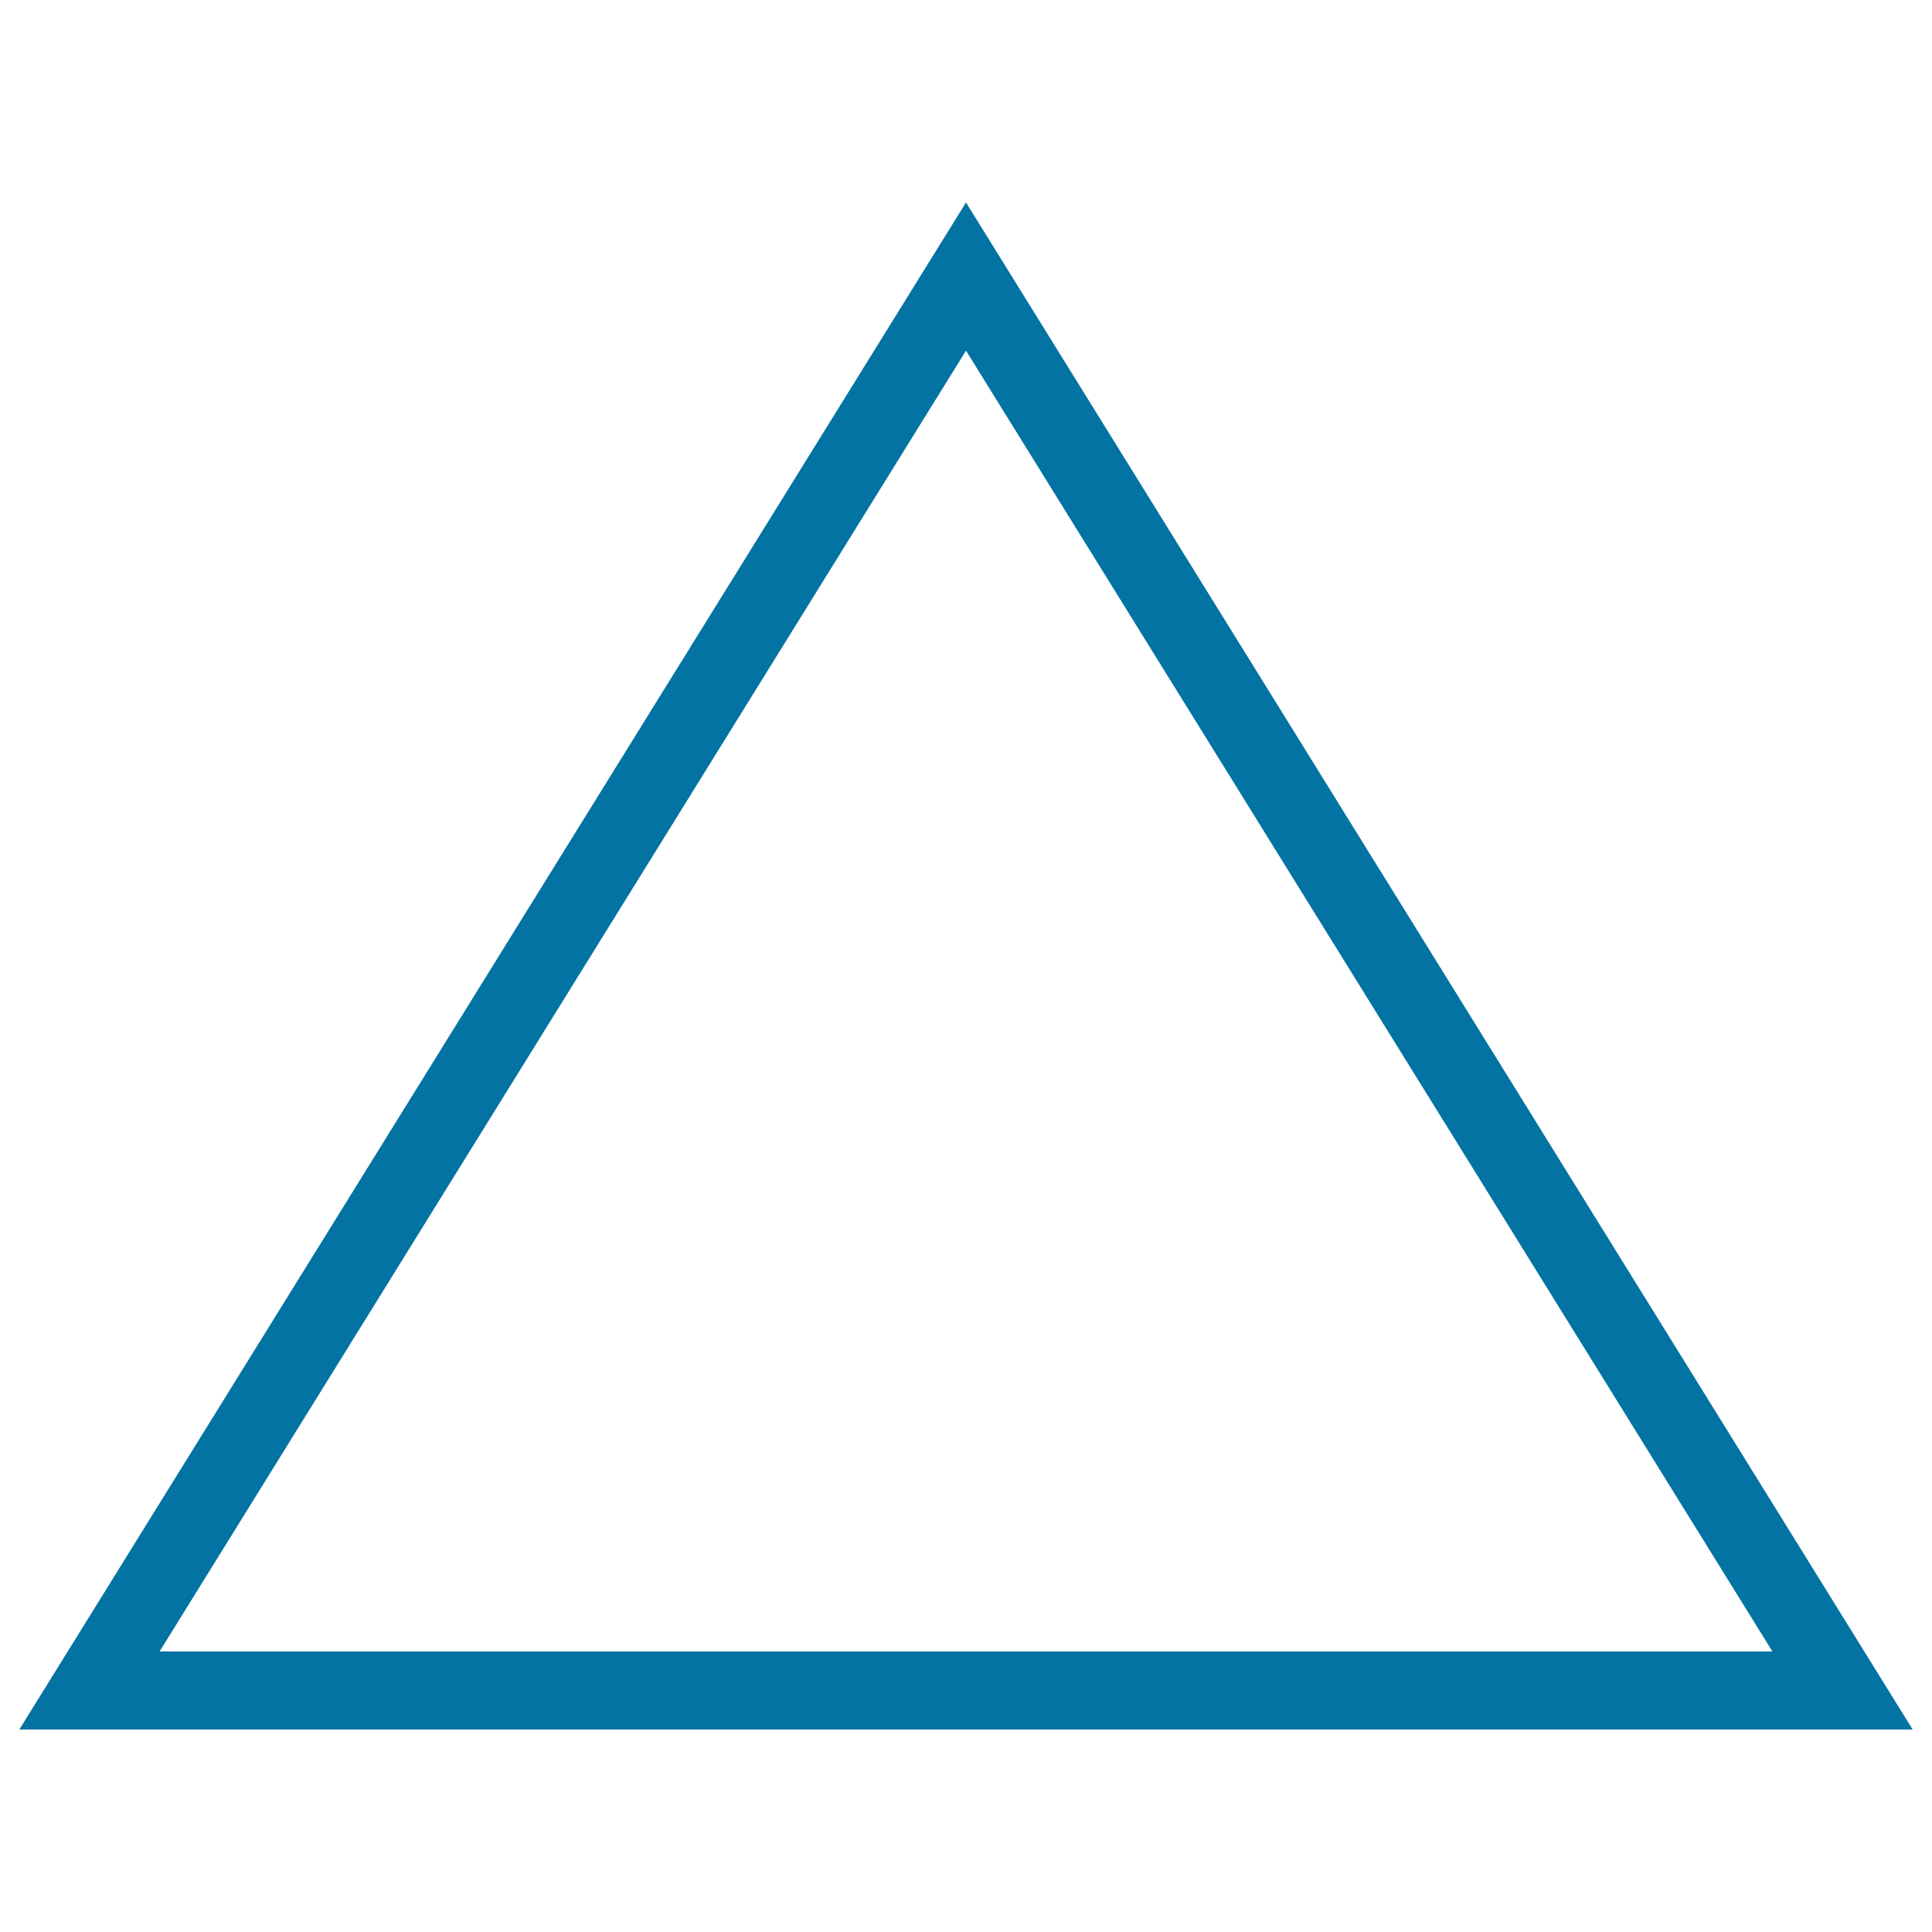
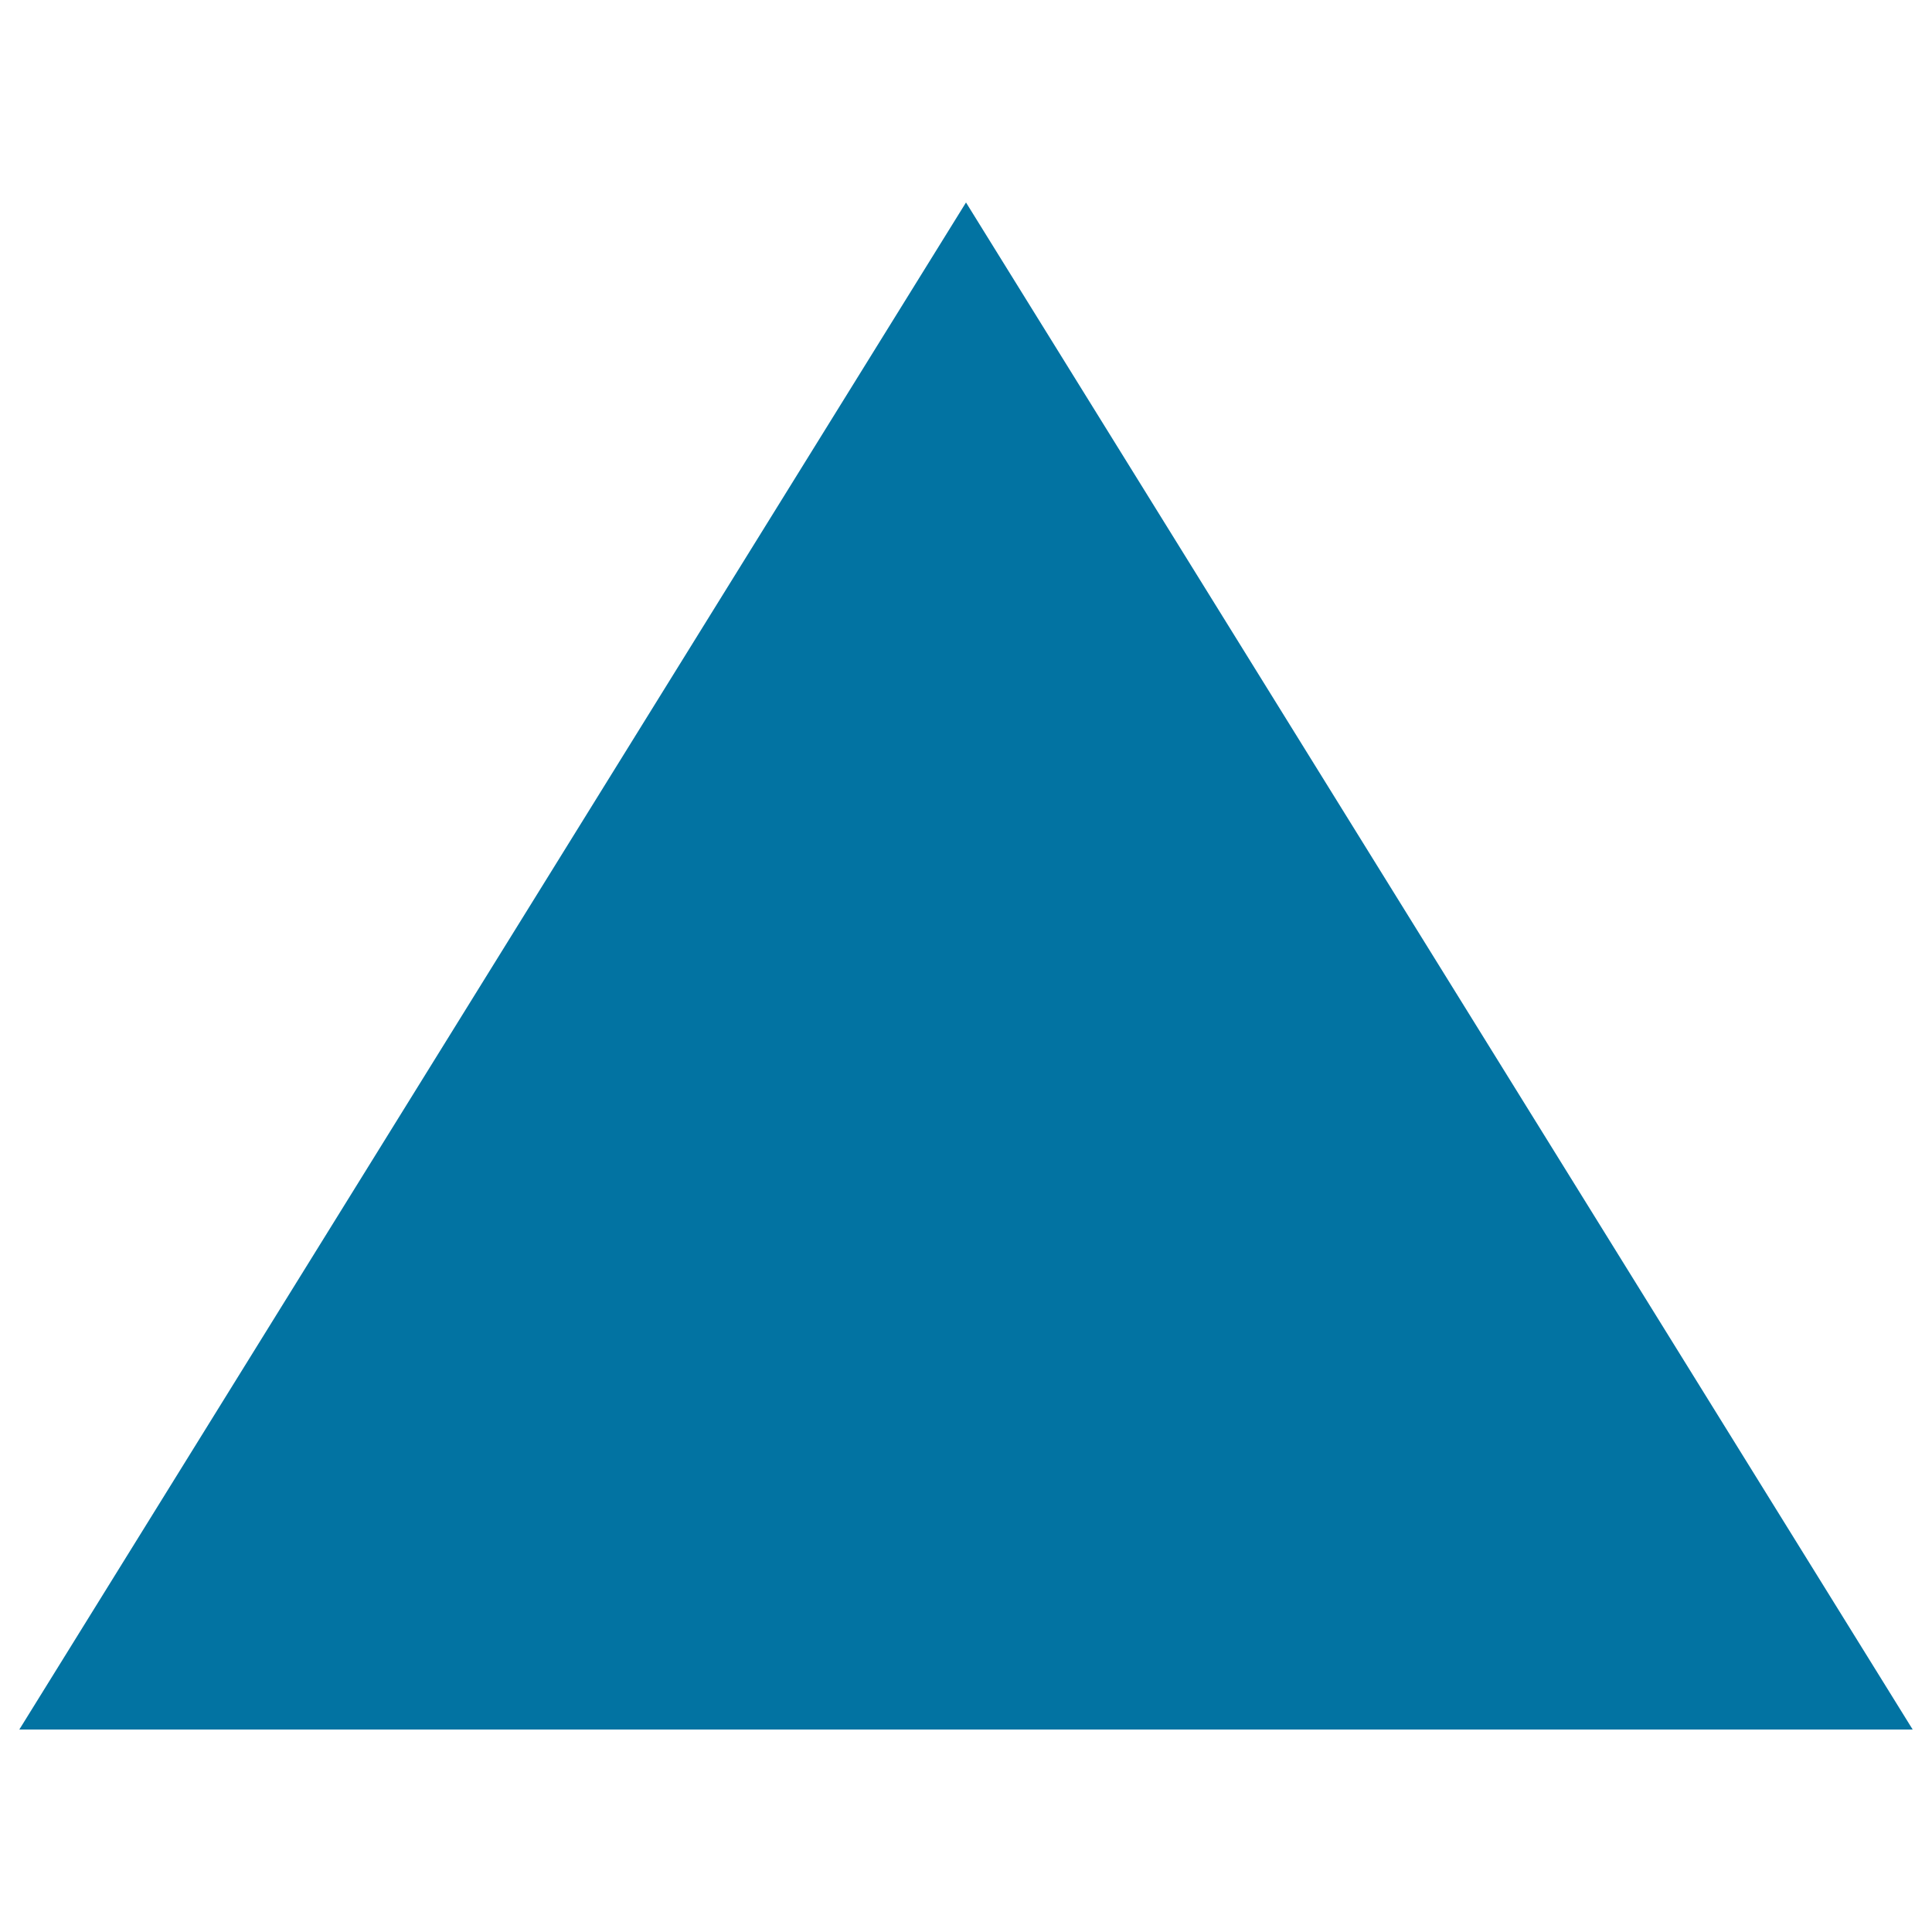
<svg xmlns="http://www.w3.org/2000/svg" viewBox="0 0 1000 1000" style="fill:#0273a2">
  <title>Triangle Outline Variant SVG icon</title>
  <g>
    <g>
-       <path d="M990,895.2H10l490-790.4L990,895.2z M82.6,854.8h834.8L500,181.5L82.6,854.8z" />
+       <path d="M990,895.2H10l490-790.4L990,895.2z M82.6,854.8L500,181.5L82.6,854.8z" />
    </g>
  </g>
</svg>